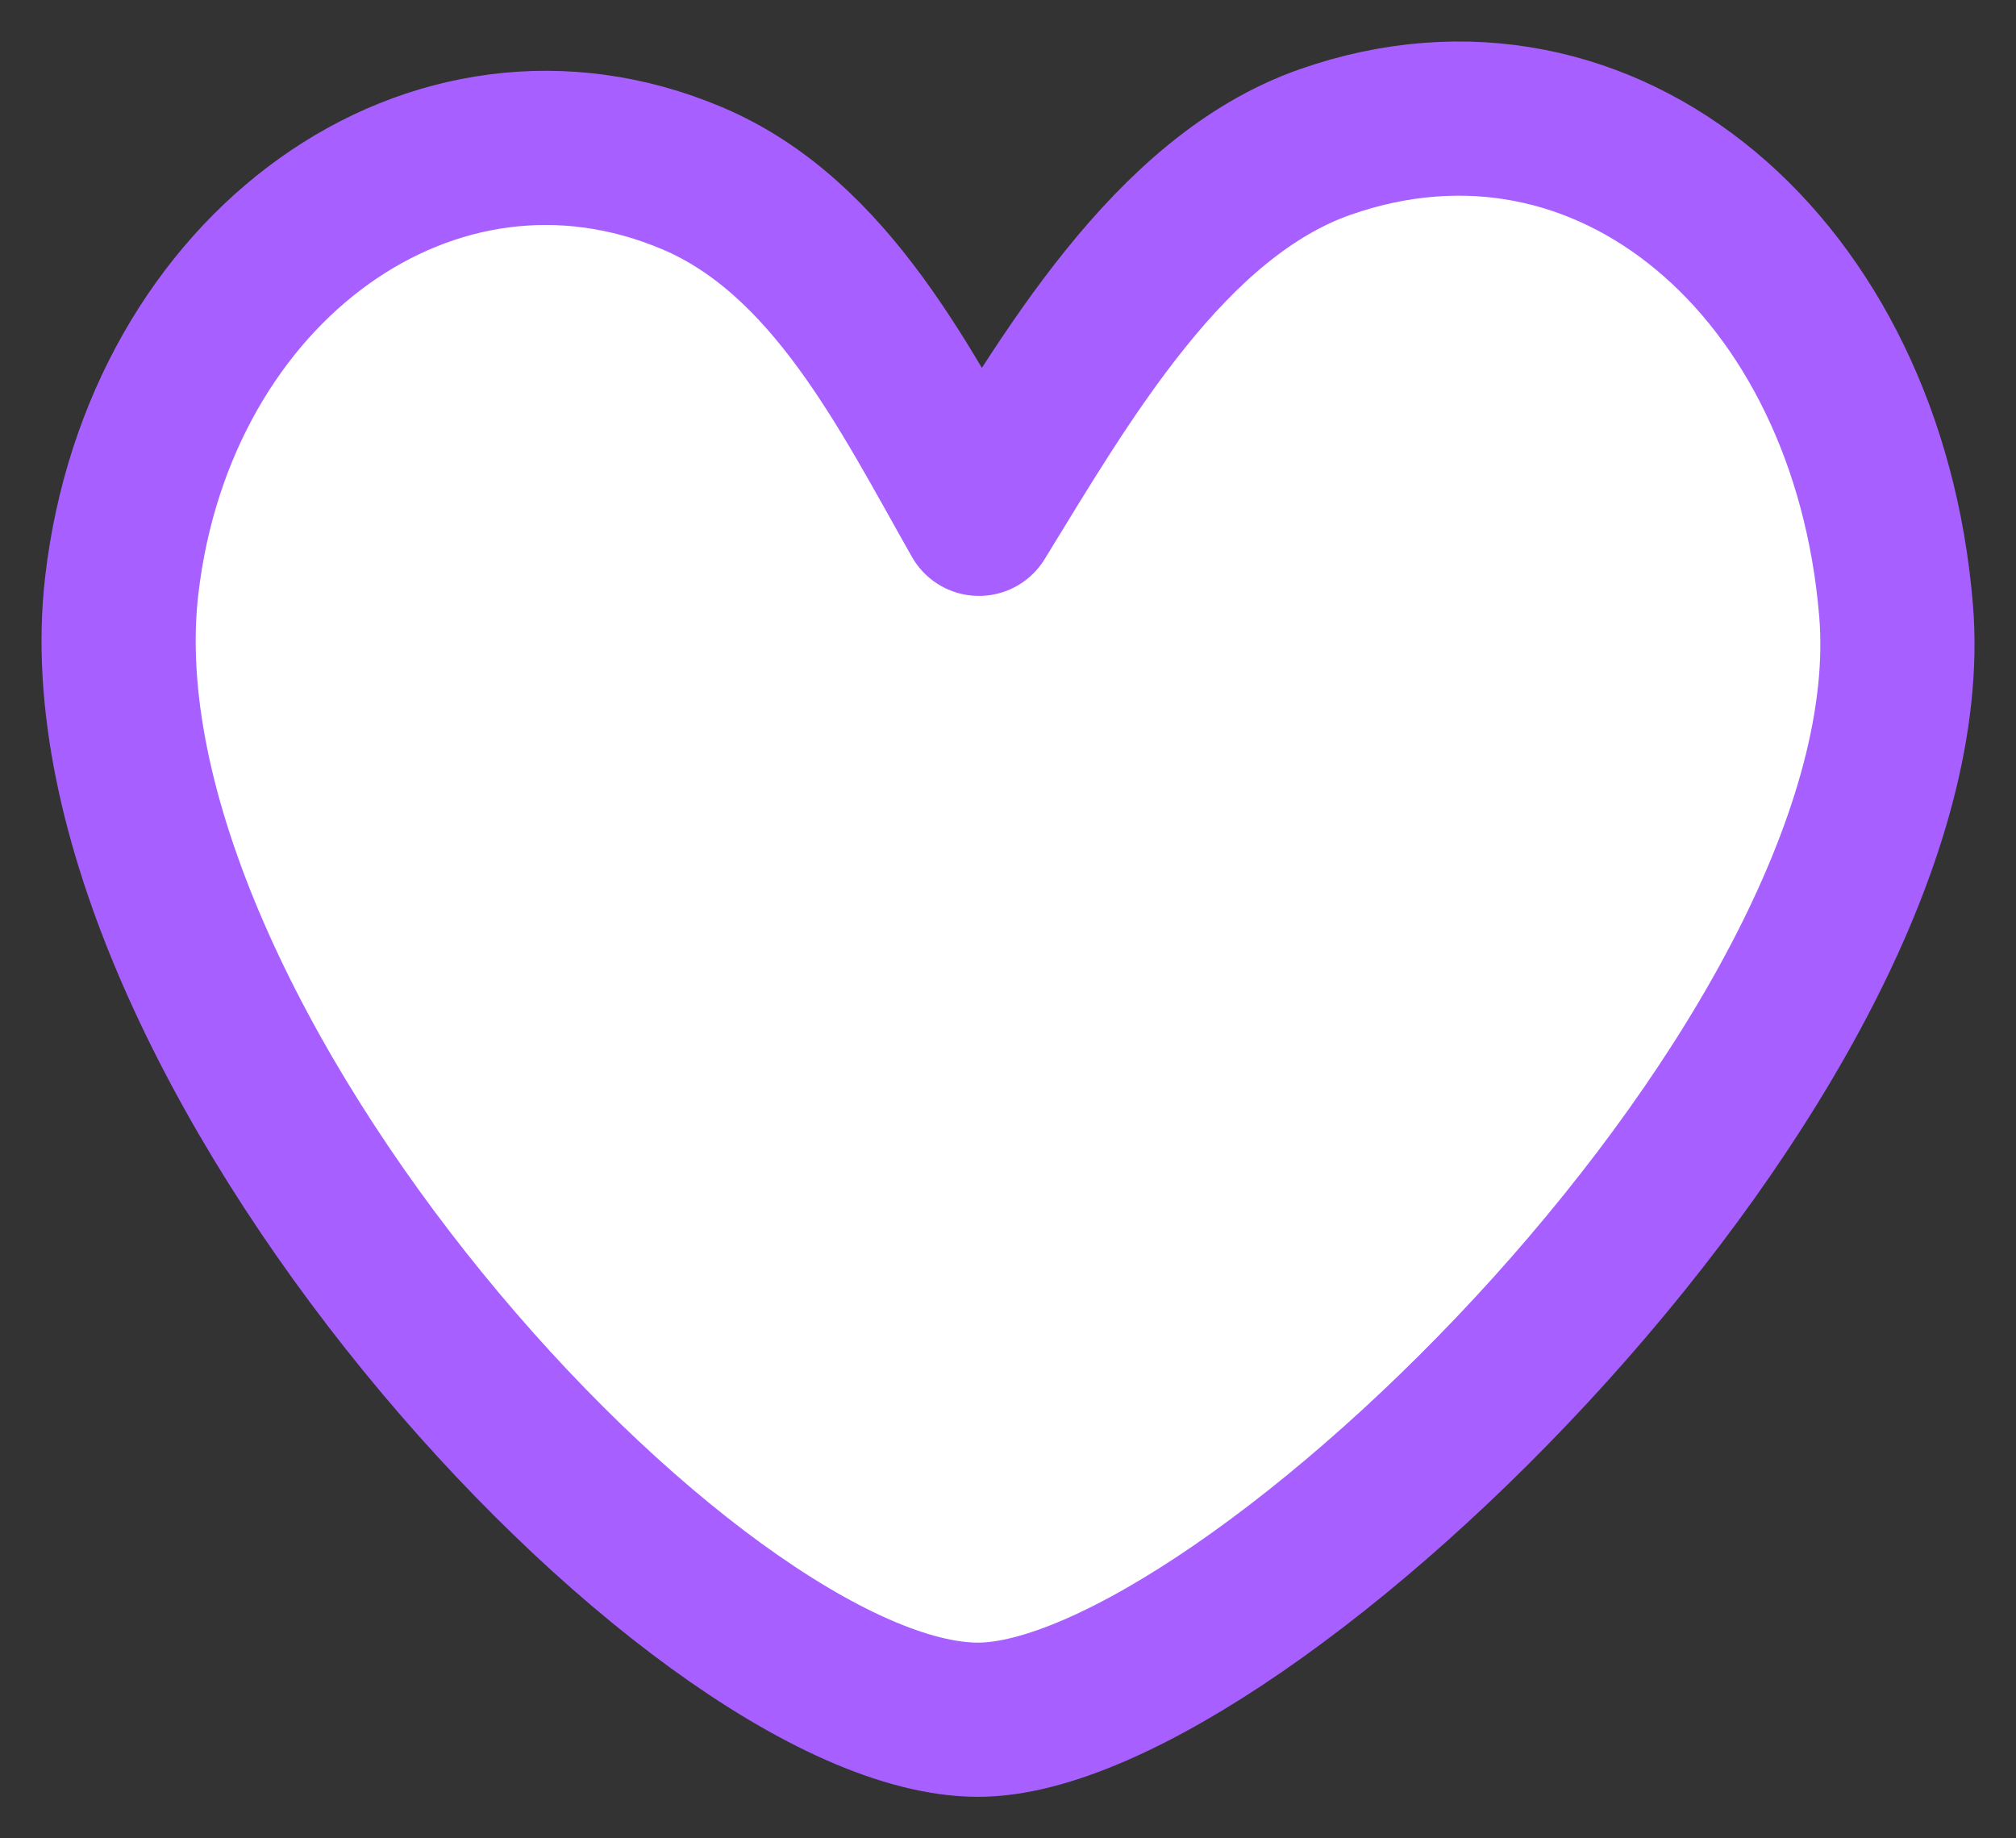
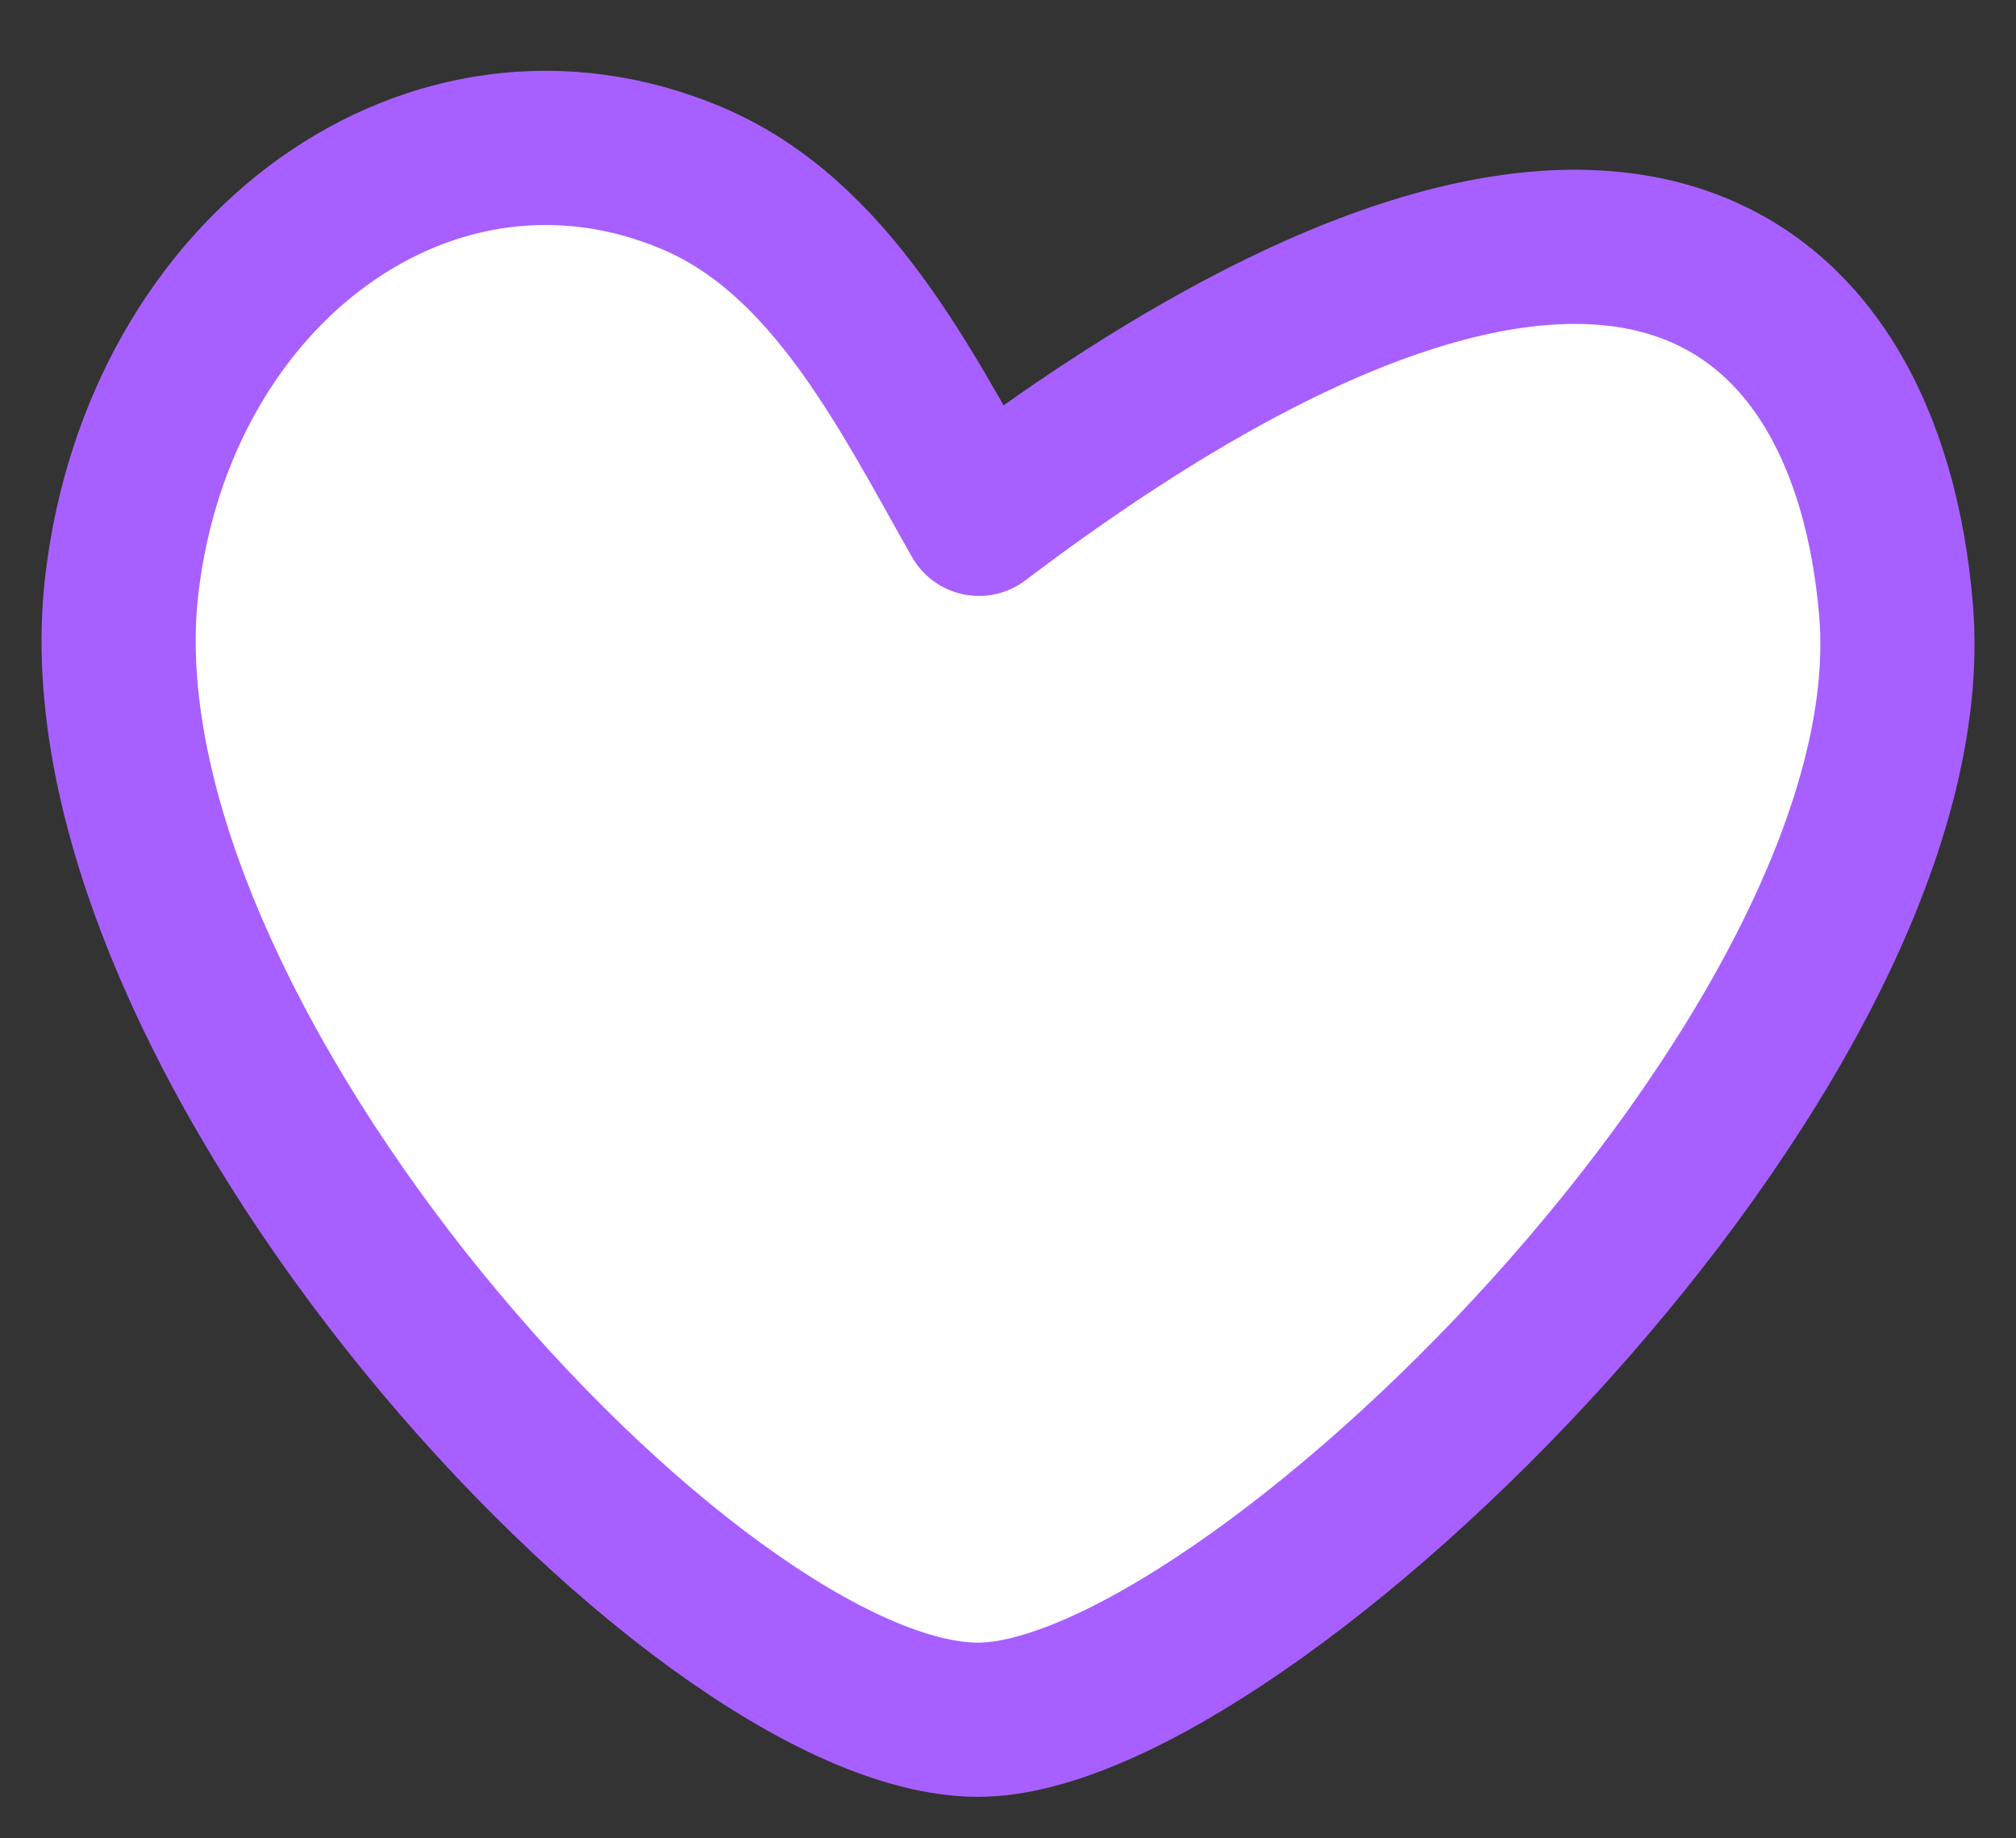
<svg xmlns="http://www.w3.org/2000/svg" width="34" height="31" viewBox="0 0 34 31" fill="none">
  <rect x="0" y="0" width="34" height="31" fill="#333333" stroke="none" />
-   <path fill-rule="evenodd" clip-rule="evenodd" d="M16.488 29C11.676 28.988 1.16 17.498 2.054 9.866C2.682 4.496 7.313 1.163 11.672 3.005C14.016 3.996 15.279 6.579 16.51 8.749C17.952 6.401 19.715 3.317 22.351 2.394C27.105 0.731 31.497 4.515 31.977 10.29C32.59 17.671 20.977 29.012 16.488 29Z" fill="white" stroke="#A760FF" stroke-width="2.6" stroke-miterlimit="1.5" stroke-linecap="round" stroke-linejoin="round" />
+   <path fill-rule="evenodd" clip-rule="evenodd" d="M16.488 29C11.676 28.988 1.16 17.498 2.054 9.866C2.682 4.496 7.313 1.163 11.672 3.005C14.016 3.996 15.279 6.579 16.51 8.749C27.105 0.731 31.497 4.515 31.977 10.29C32.59 17.671 20.977 29.012 16.488 29Z" fill="white" stroke="#A760FF" stroke-width="2.6" stroke-miterlimit="1.5" stroke-linecap="round" stroke-linejoin="round" />
</svg>